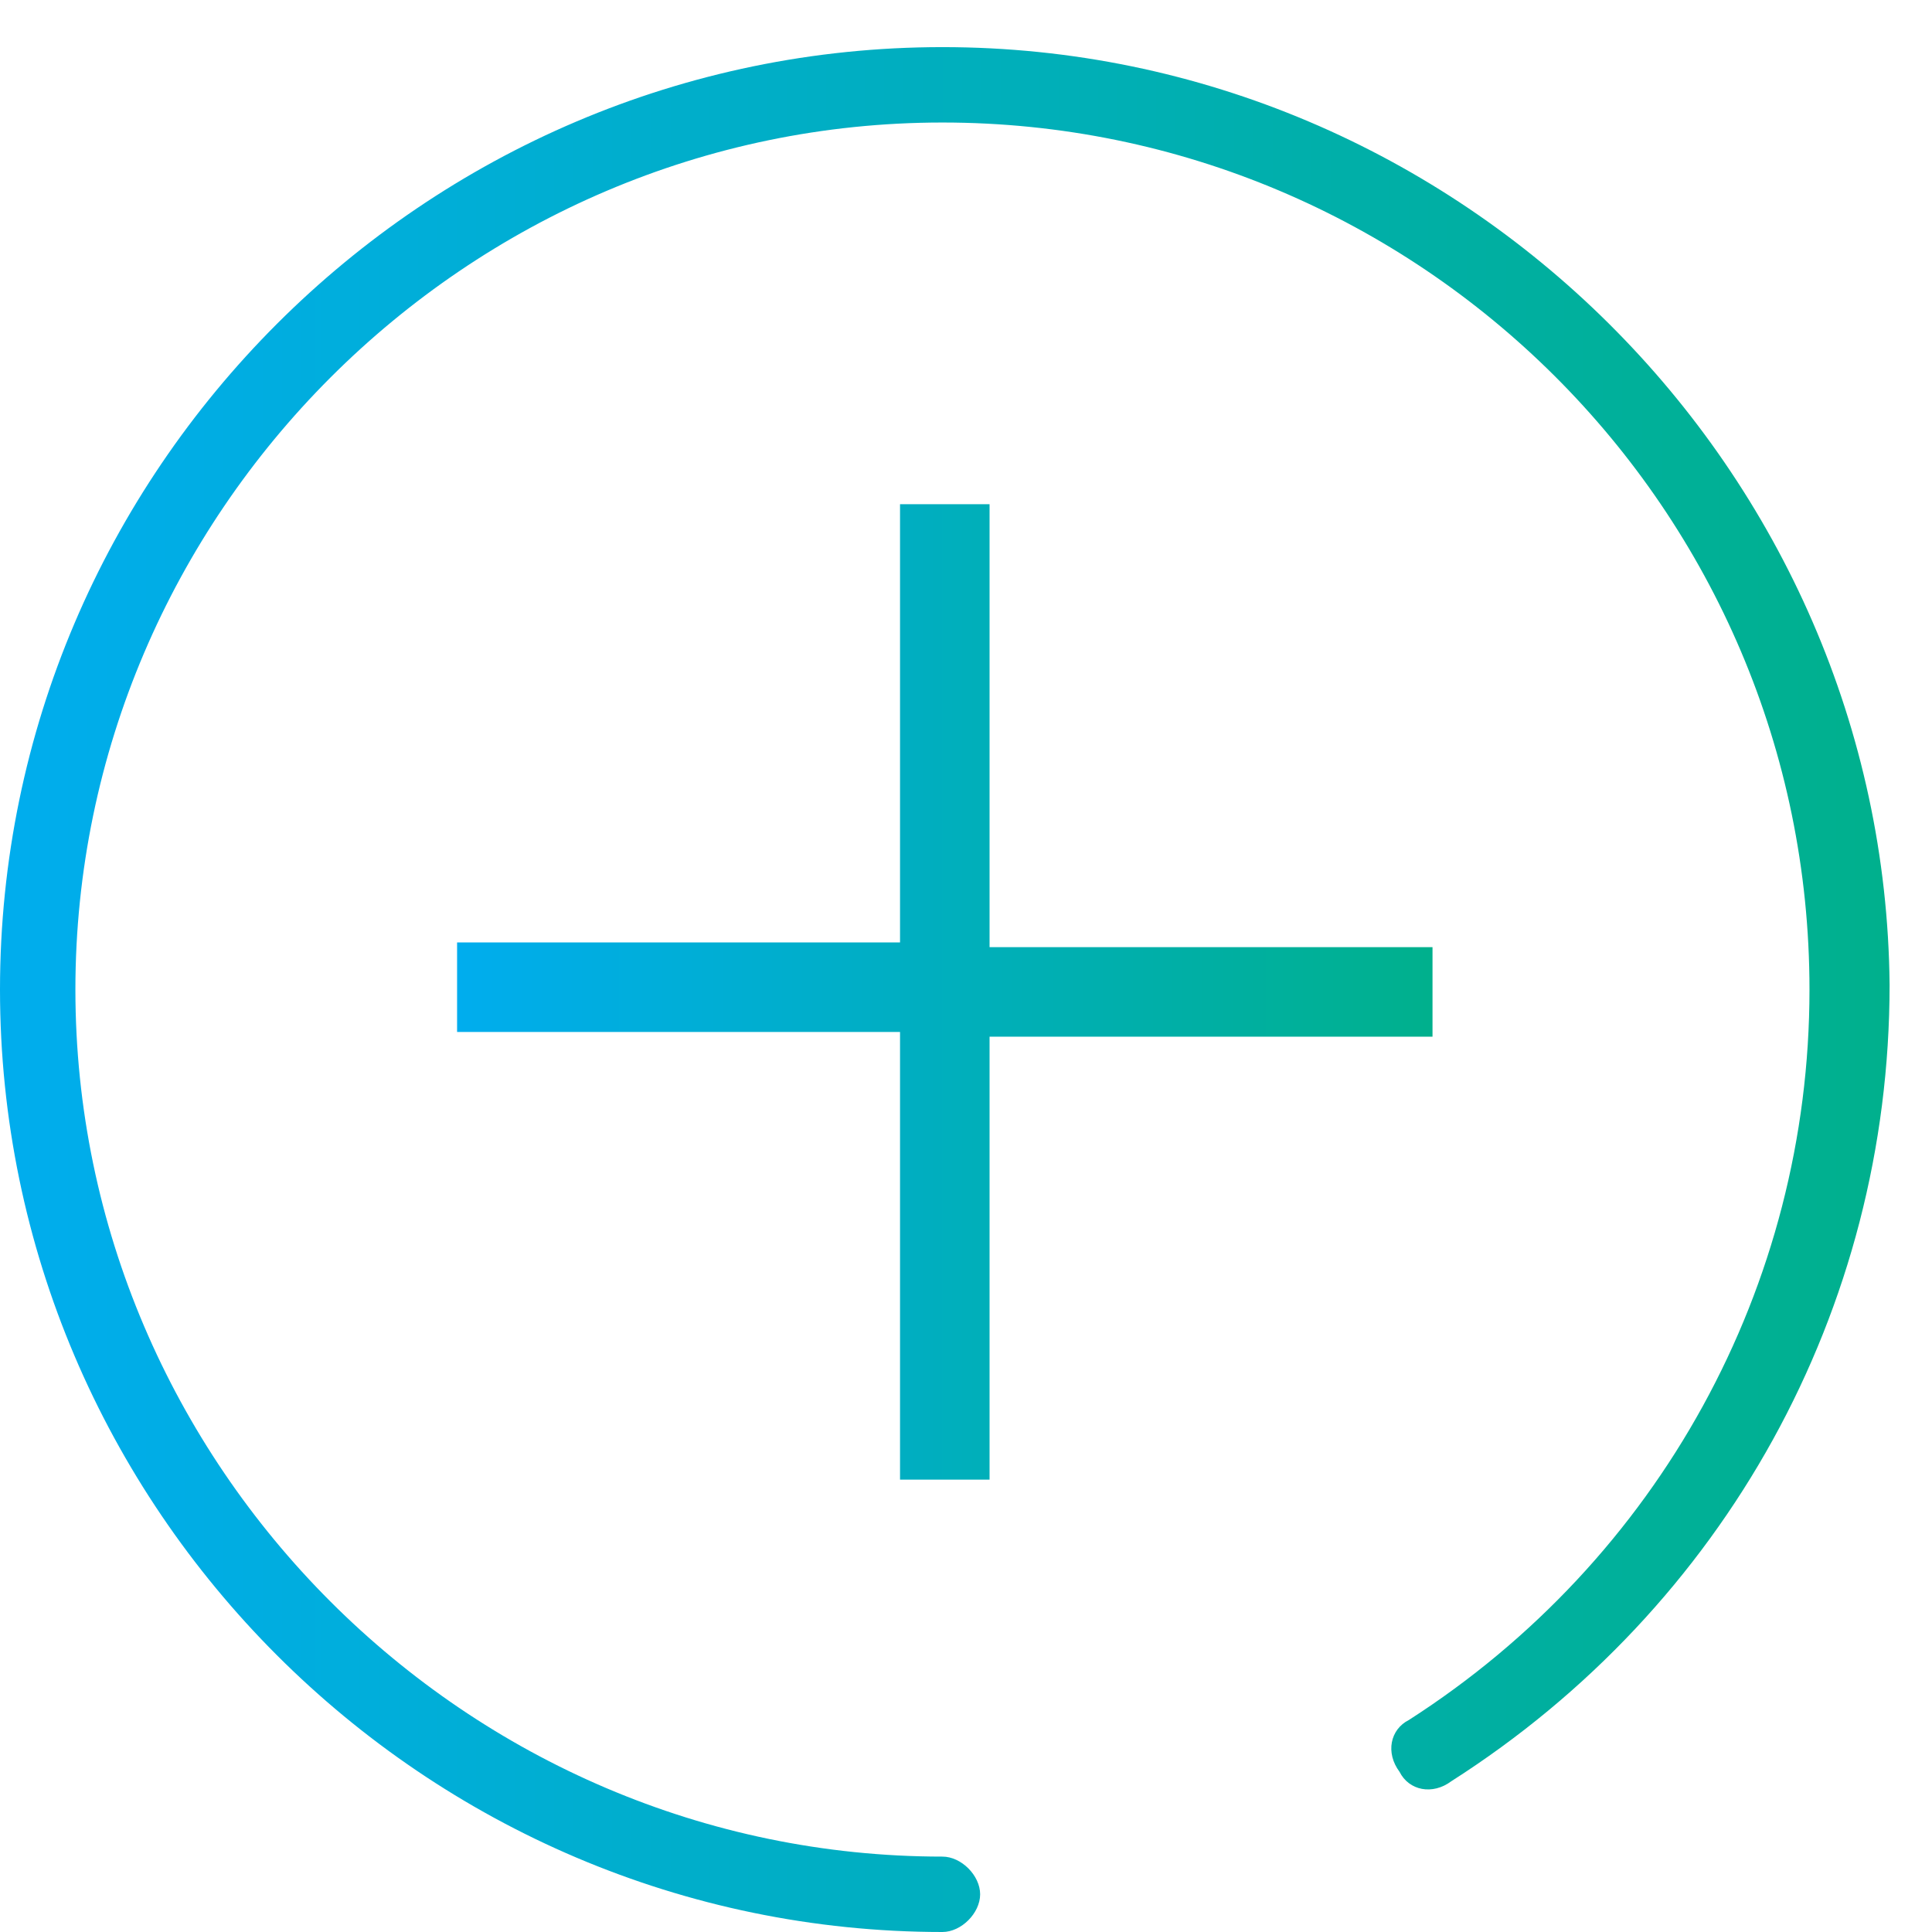
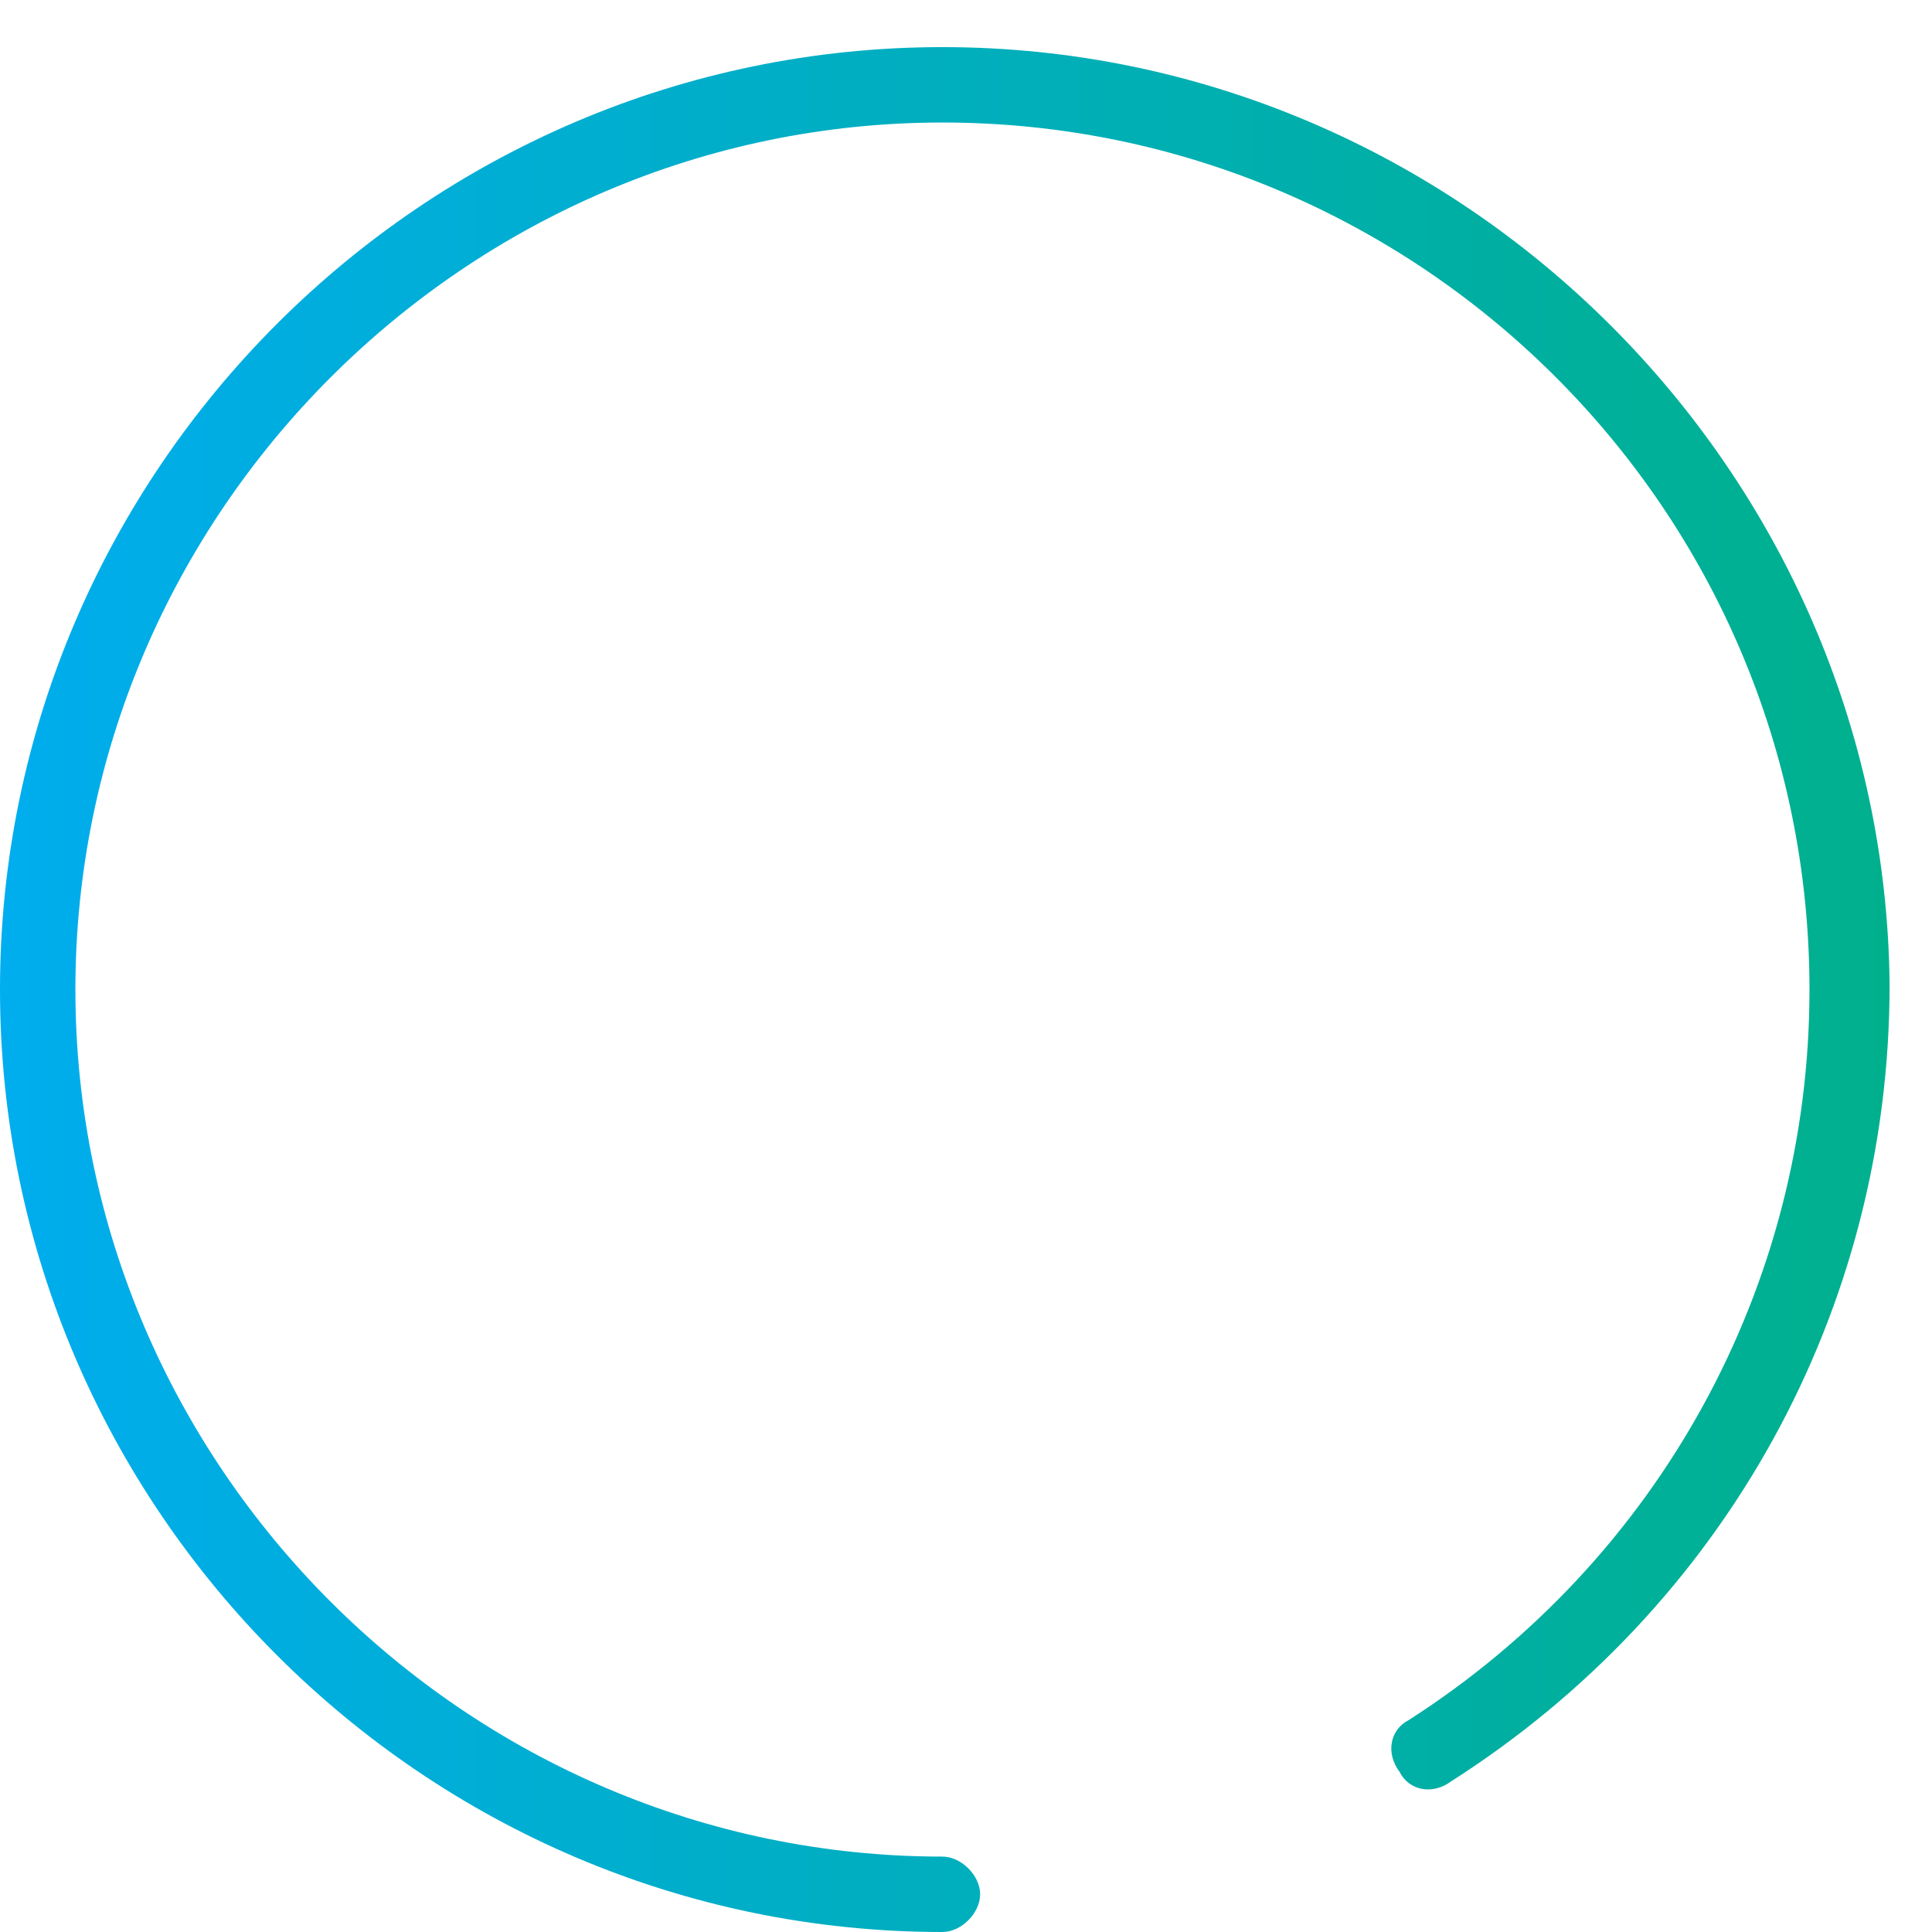
<svg xmlns="http://www.w3.org/2000/svg" width="41" height="41" viewBox="0 0 41 41" fill="none">
  <path d="M20 1C9 1 0 10 0 21C0 32 9 41 20 41C20.4 41 20.8 40.6 20.8 40.2C20.8 39.8 20.4 39.4 20 39.4C9.9 39.4 1.6 31.1 1.6 21C1.6 10.9 9.9 2.6 20 2.6C30.1 2.6 38.4 10.8 38.4 21C38.4 27.3 35.2 33.1 29.9 36.5C29.5 36.7 29.4 37.2 29.7 37.6C29.9 38 30.4 38.1 30.8 37.8C36.6 34.1 40.1 27.8 40.1 20.9C40 10 31 1 20 1Z" fill="url(#paint0_linear_216_12)" />
-   <path d="M19.1 31.3V21.9H9.7V20H19.1V10.7H21V20.1H30.4V22H21V31.4H19.1V31.3Z" fill="url(#paint1_linear_216_12)" />
  <defs>
    <linearGradient id="paint0_linear_216_12" x1="0" y1="21" x2="40" y2="21" gradientUnits="userSpaceOnUse">
      <stop stop-color="#00ADEE" />
      <stop offset="1" stop-color="#00B08D" />
    </linearGradient>
    <linearGradient id="paint1_linear_216_12" x1="9.693" y1="21" x2="30.306" y2="21" gradientUnits="userSpaceOnUse">
      <stop stop-color="#00ADEE" />
      <stop offset="1" stop-color="#00B08D" />
    </linearGradient>
  </defs>
</svg>